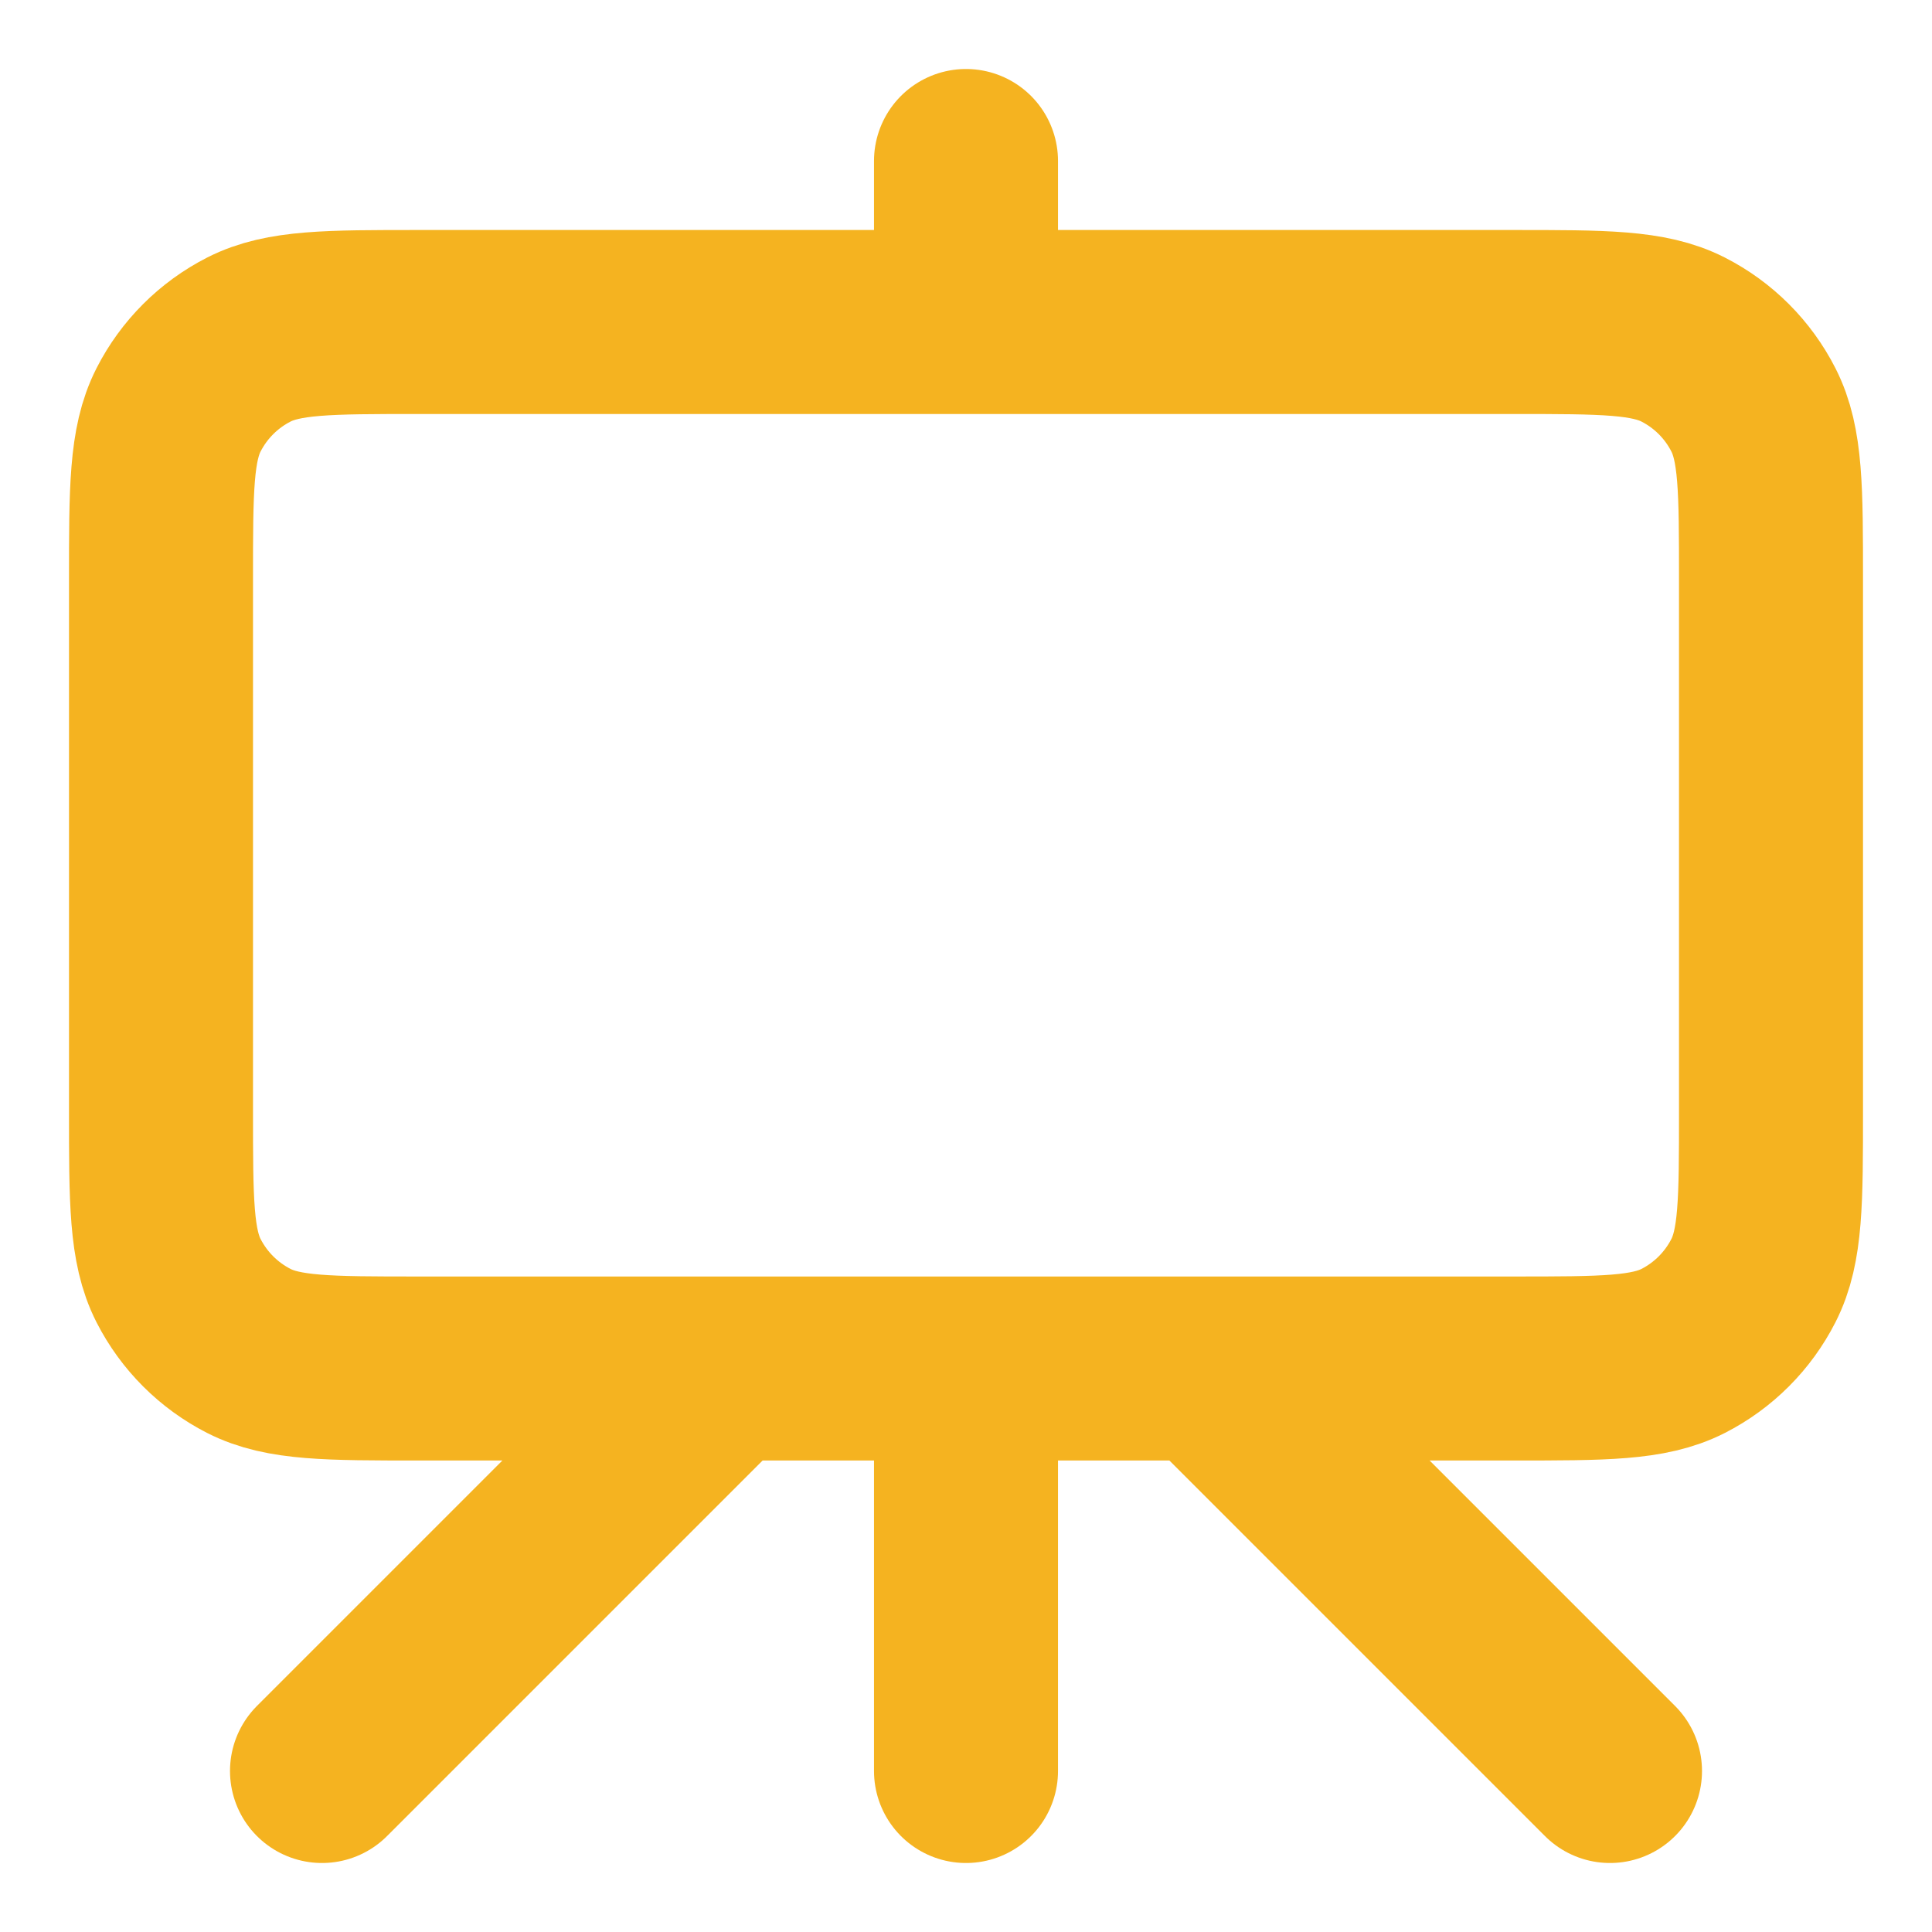
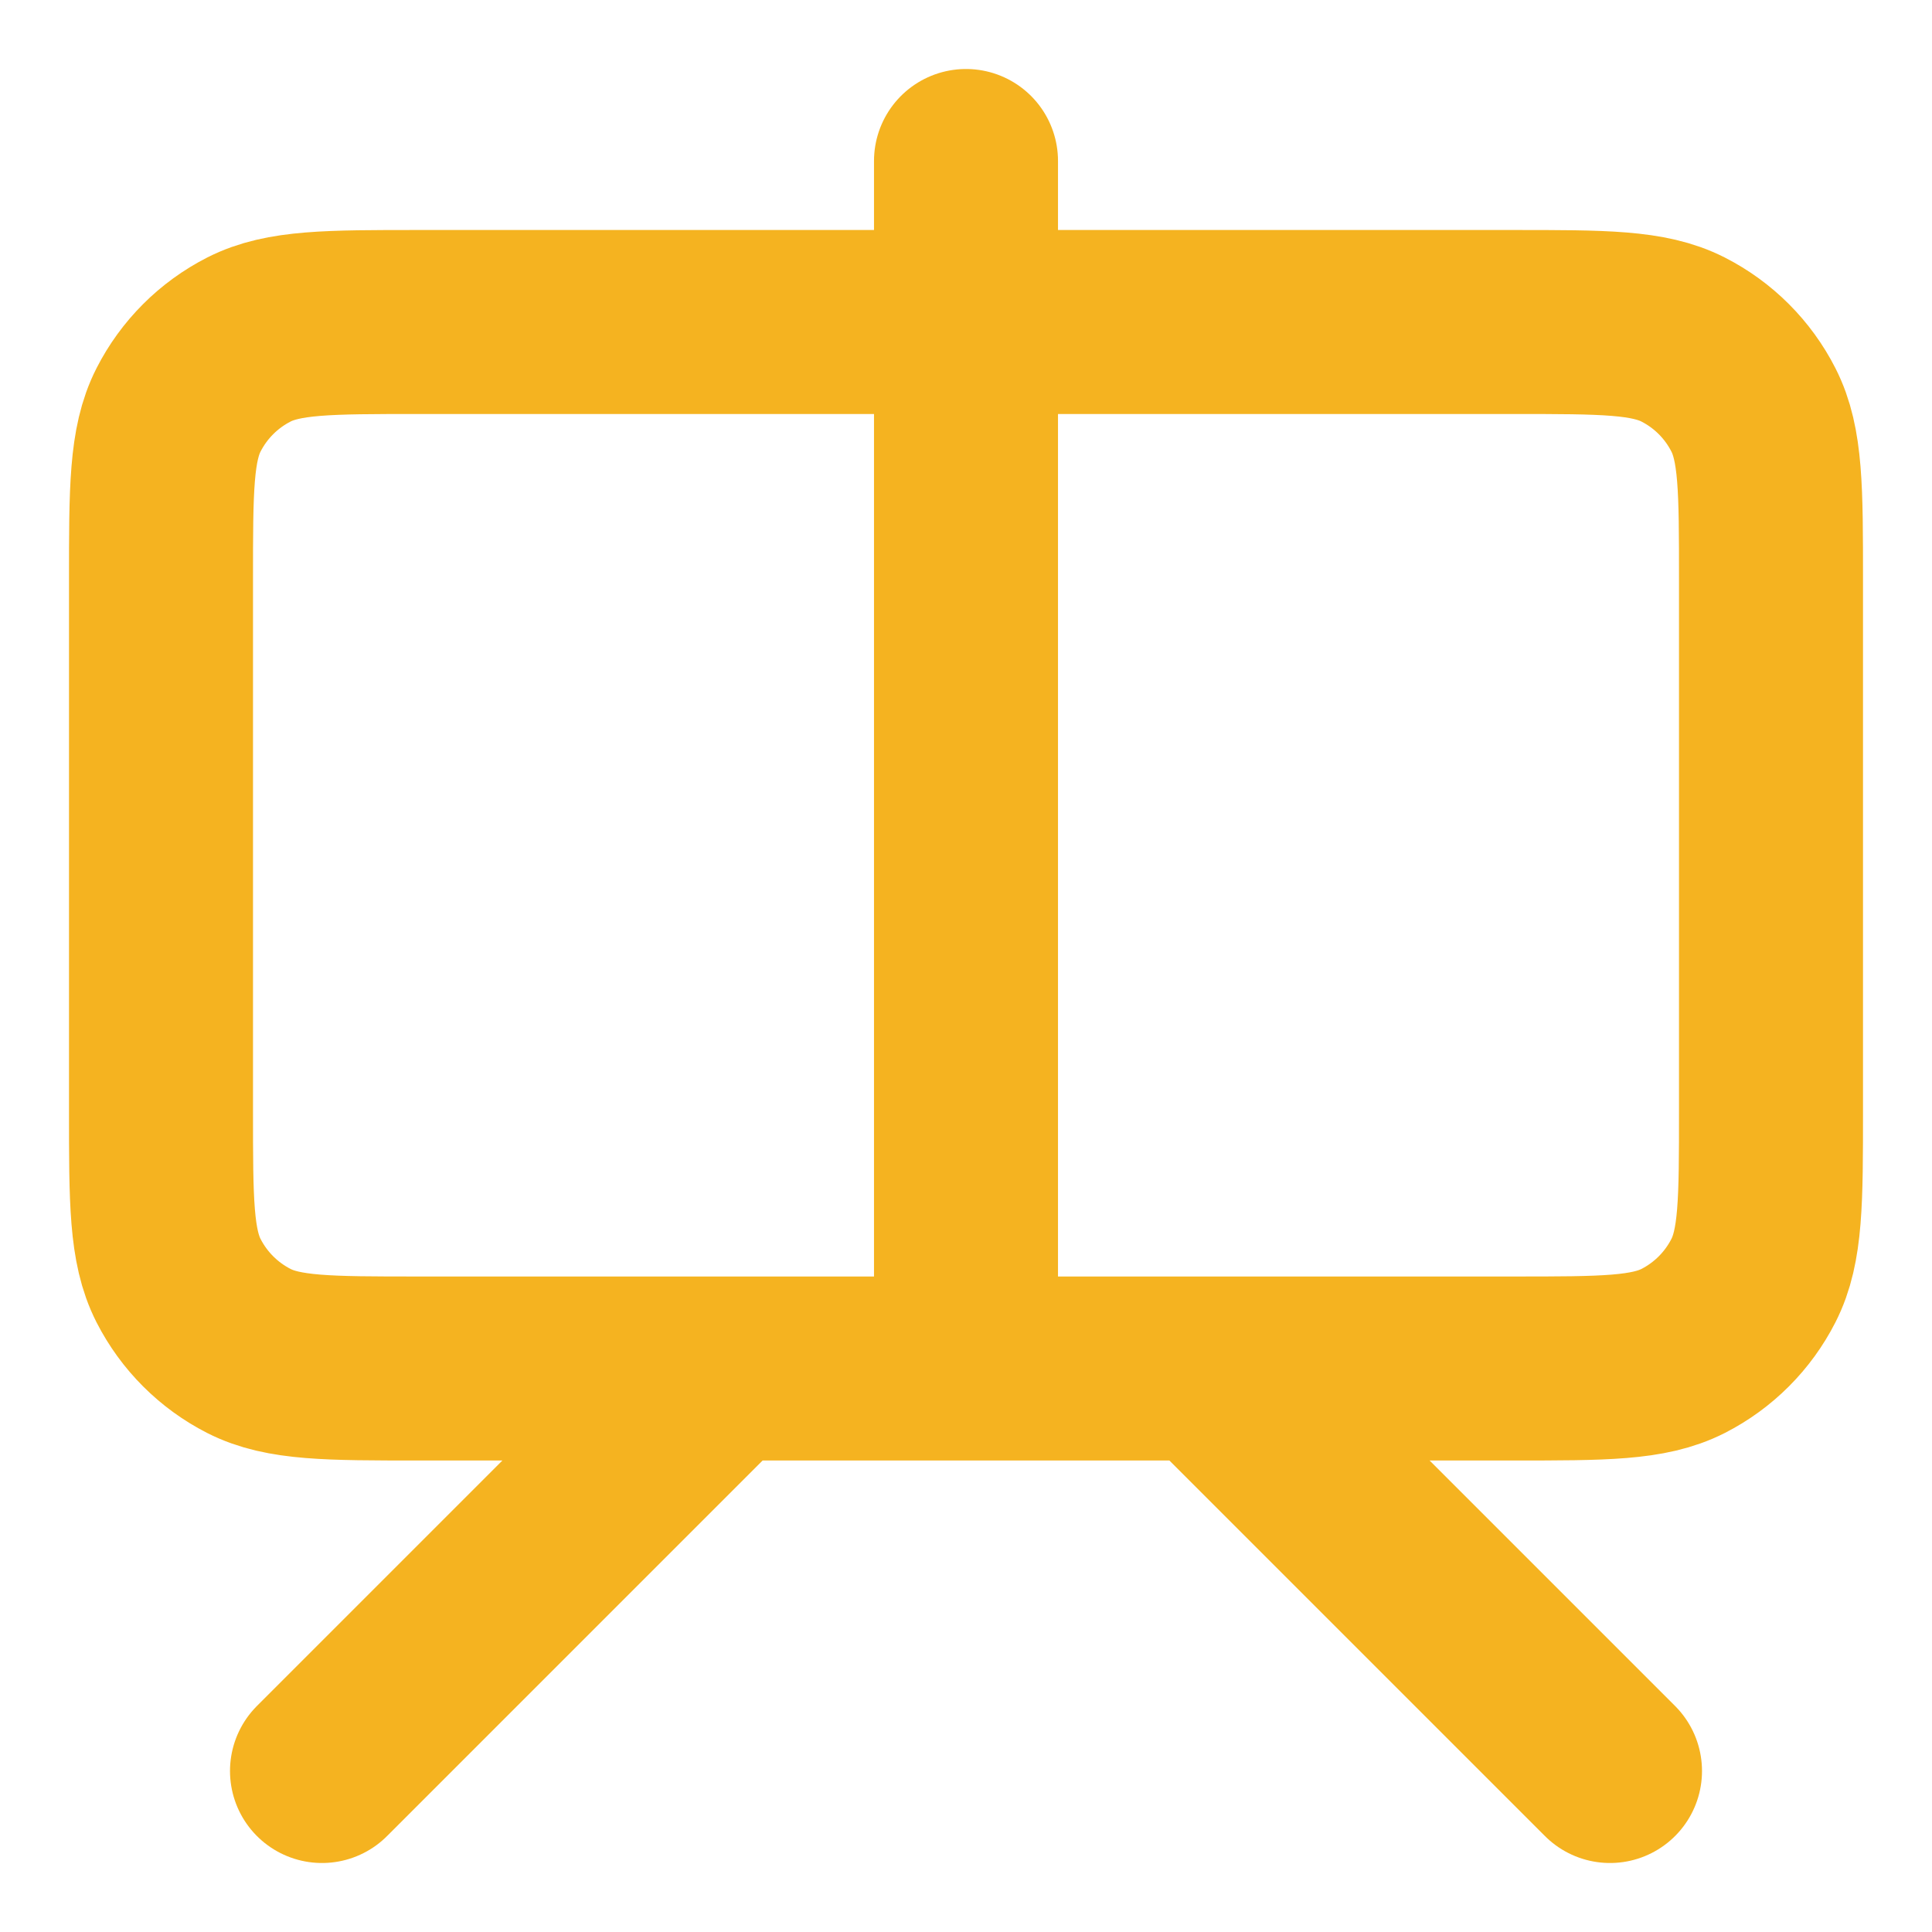
<svg xmlns="http://www.w3.org/2000/svg" width="42" height="42" viewBox="0 0 42 42" fill="none">
-   <path d="M15.75 29.75L7 38.5M26.25 29.75L35 38.5M21 3.5V7M21 38.5V29.75M9.1 29.75H32.9C34.86 29.75 35.84 29.75 36.589 29.369C37.248 29.033 37.783 28.497 38.118 27.839C38.5 27.09 38.5 26.11 38.5 24.15V12.6C38.5 10.64 38.5 9.66 38.118 8.911C37.783 8.252 37.248 7.717 36.589 7.381C35.84 7 34.86 7 32.9 7H9.1C7.14 7 6.16 7 5.411 7.381C4.752 7.717 4.217 8.252 3.881 8.911C3.5 9.66 3.5 10.64 3.5 12.6V24.15C3.5 26.11 3.5 27.09 3.881 27.839C4.217 28.497 4.752 29.033 5.411 29.369C6.16 29.75 7.14 29.75 9.1 29.75Z" stroke="#F5B320" stroke-width="4" stroke-linecap="round" stroke-linejoin="round" />
+   <path d="M15.75 29.75L7 38.5M26.25 29.75L35 38.5M21 3.5V7V29.75M9.1 29.75H32.9C34.86 29.75 35.84 29.75 36.589 29.369C37.248 29.033 37.783 28.497 38.118 27.839C38.5 27.09 38.5 26.11 38.5 24.15V12.6C38.5 10.64 38.5 9.66 38.118 8.911C37.783 8.252 37.248 7.717 36.589 7.381C35.84 7 34.86 7 32.9 7H9.1C7.14 7 6.16 7 5.411 7.381C4.752 7.717 4.217 8.252 3.881 8.911C3.5 9.66 3.5 10.64 3.5 12.6V24.15C3.5 26.11 3.5 27.09 3.881 27.839C4.217 28.497 4.752 29.033 5.411 29.369C6.16 29.75 7.14 29.75 9.1 29.75Z" stroke="#F5B320" stroke-width="4" stroke-linecap="round" stroke-linejoin="round" />
</svg>